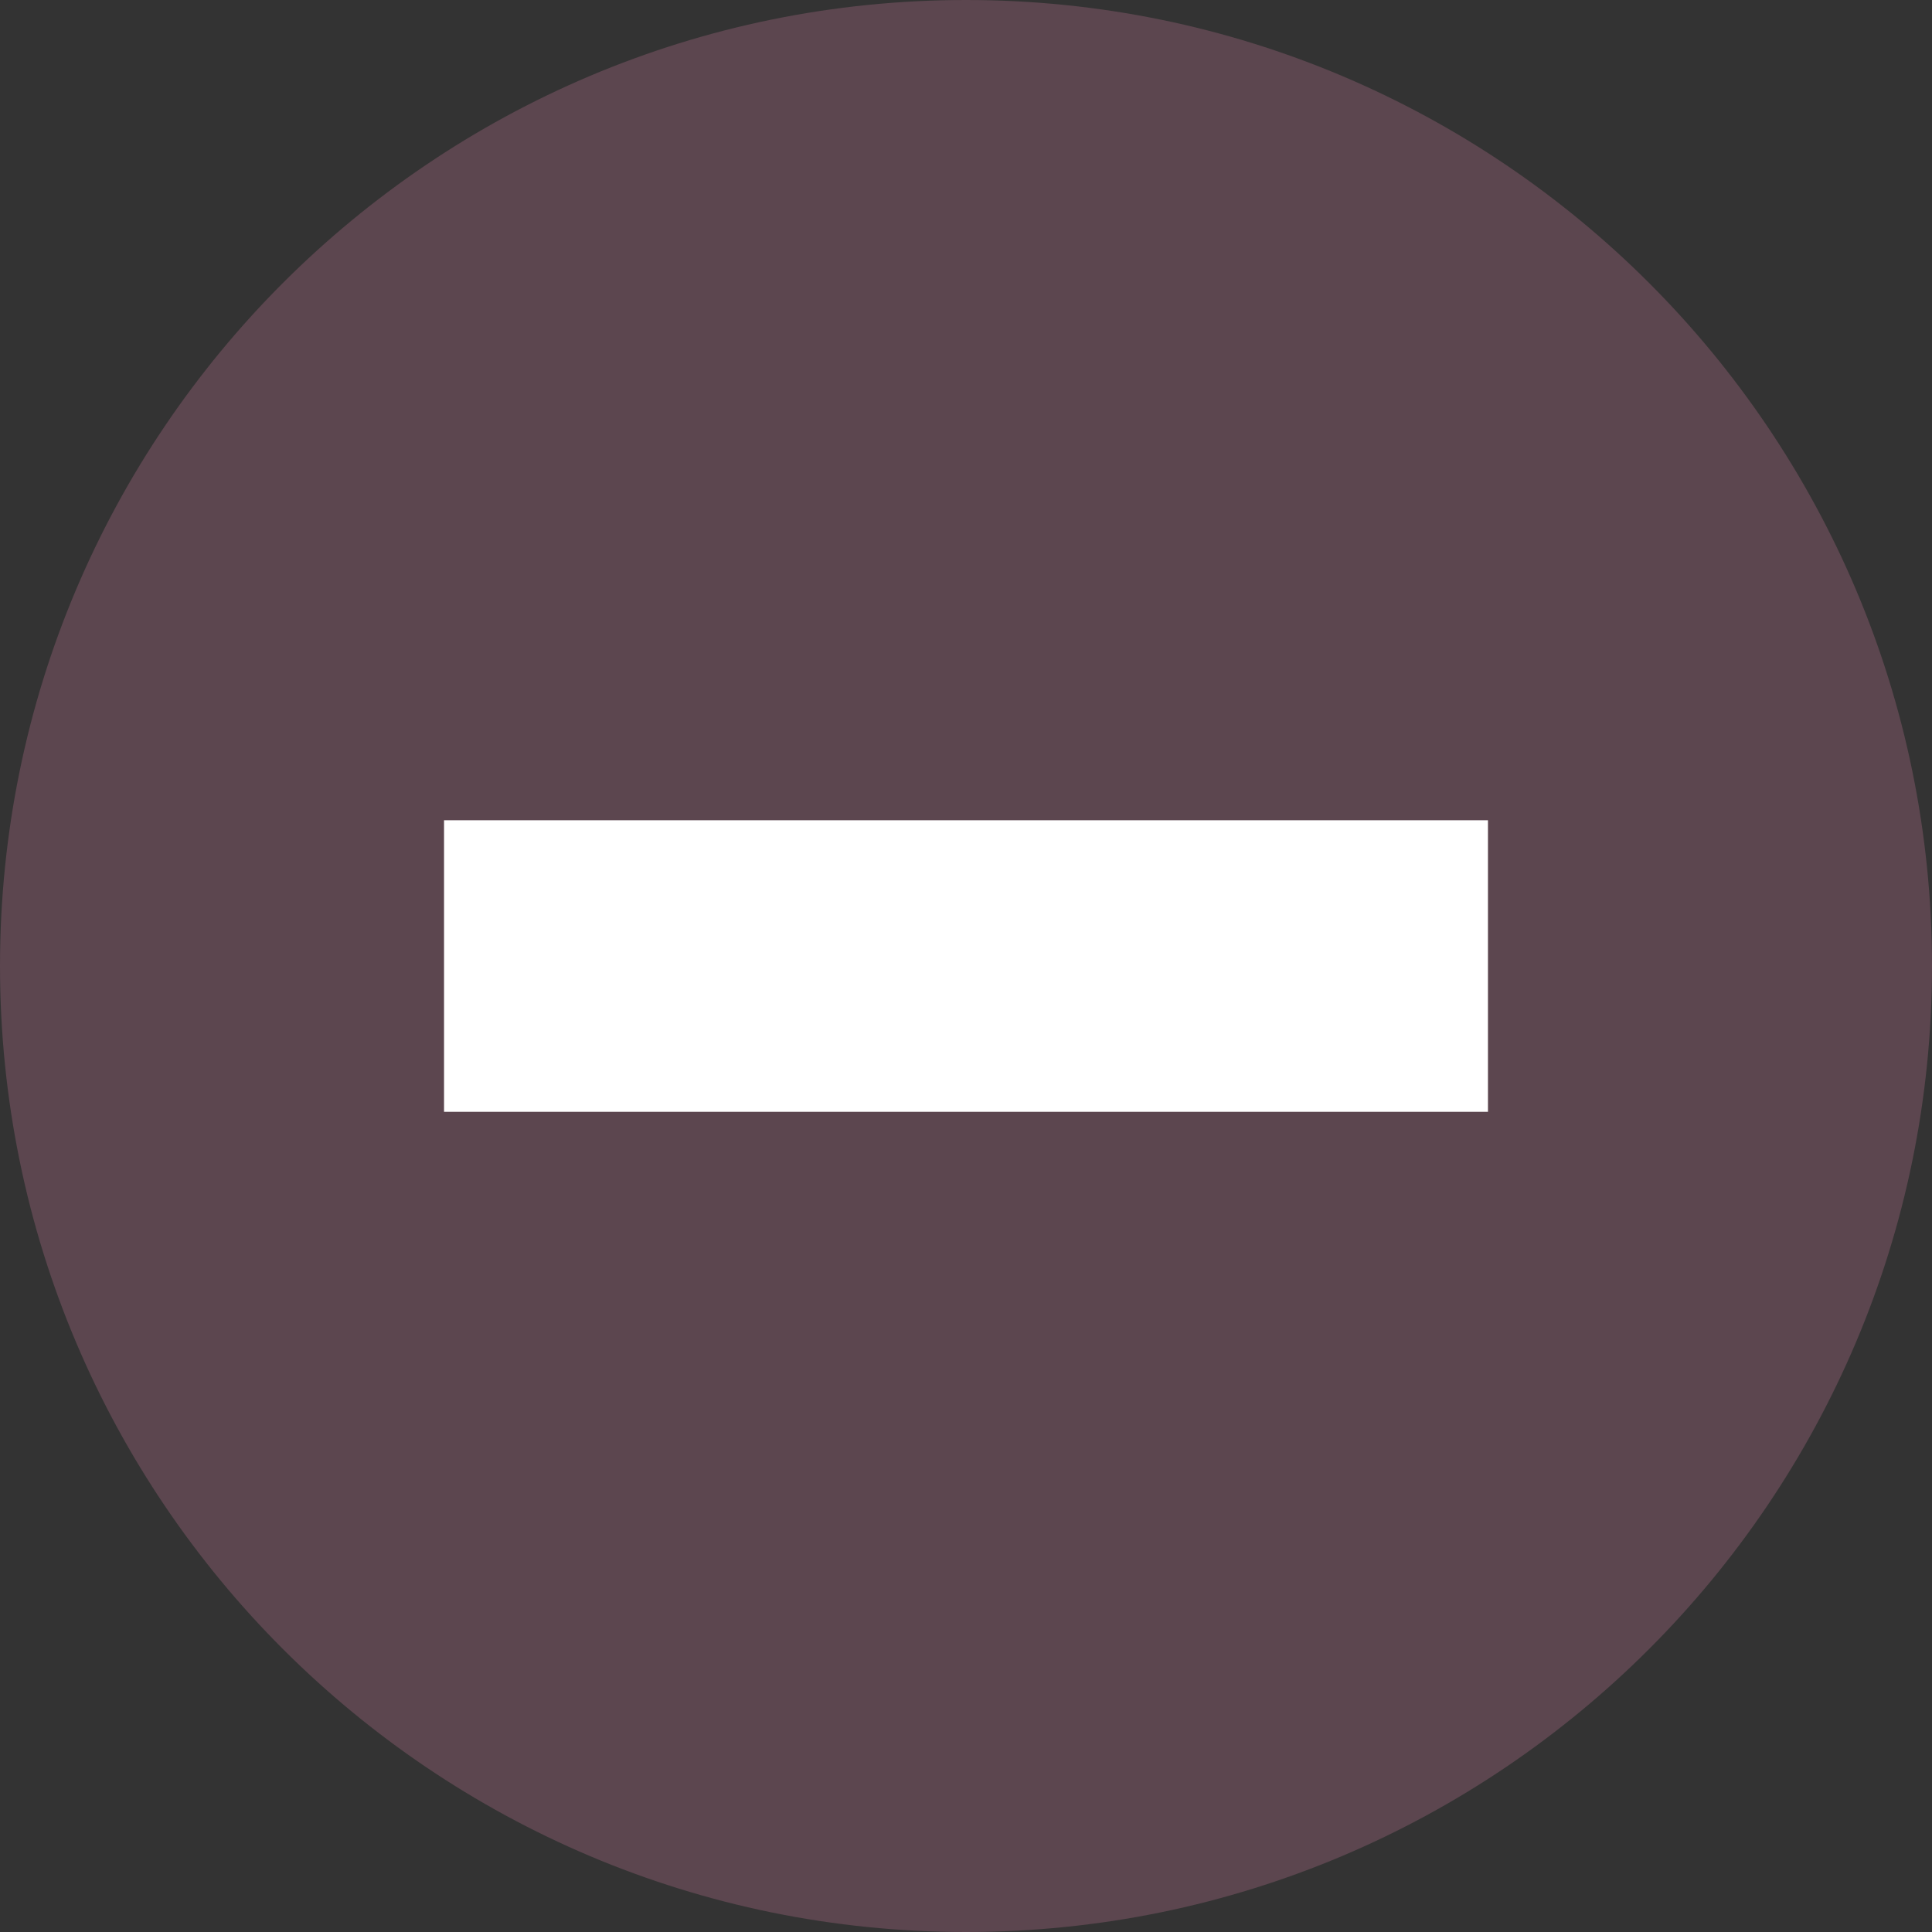
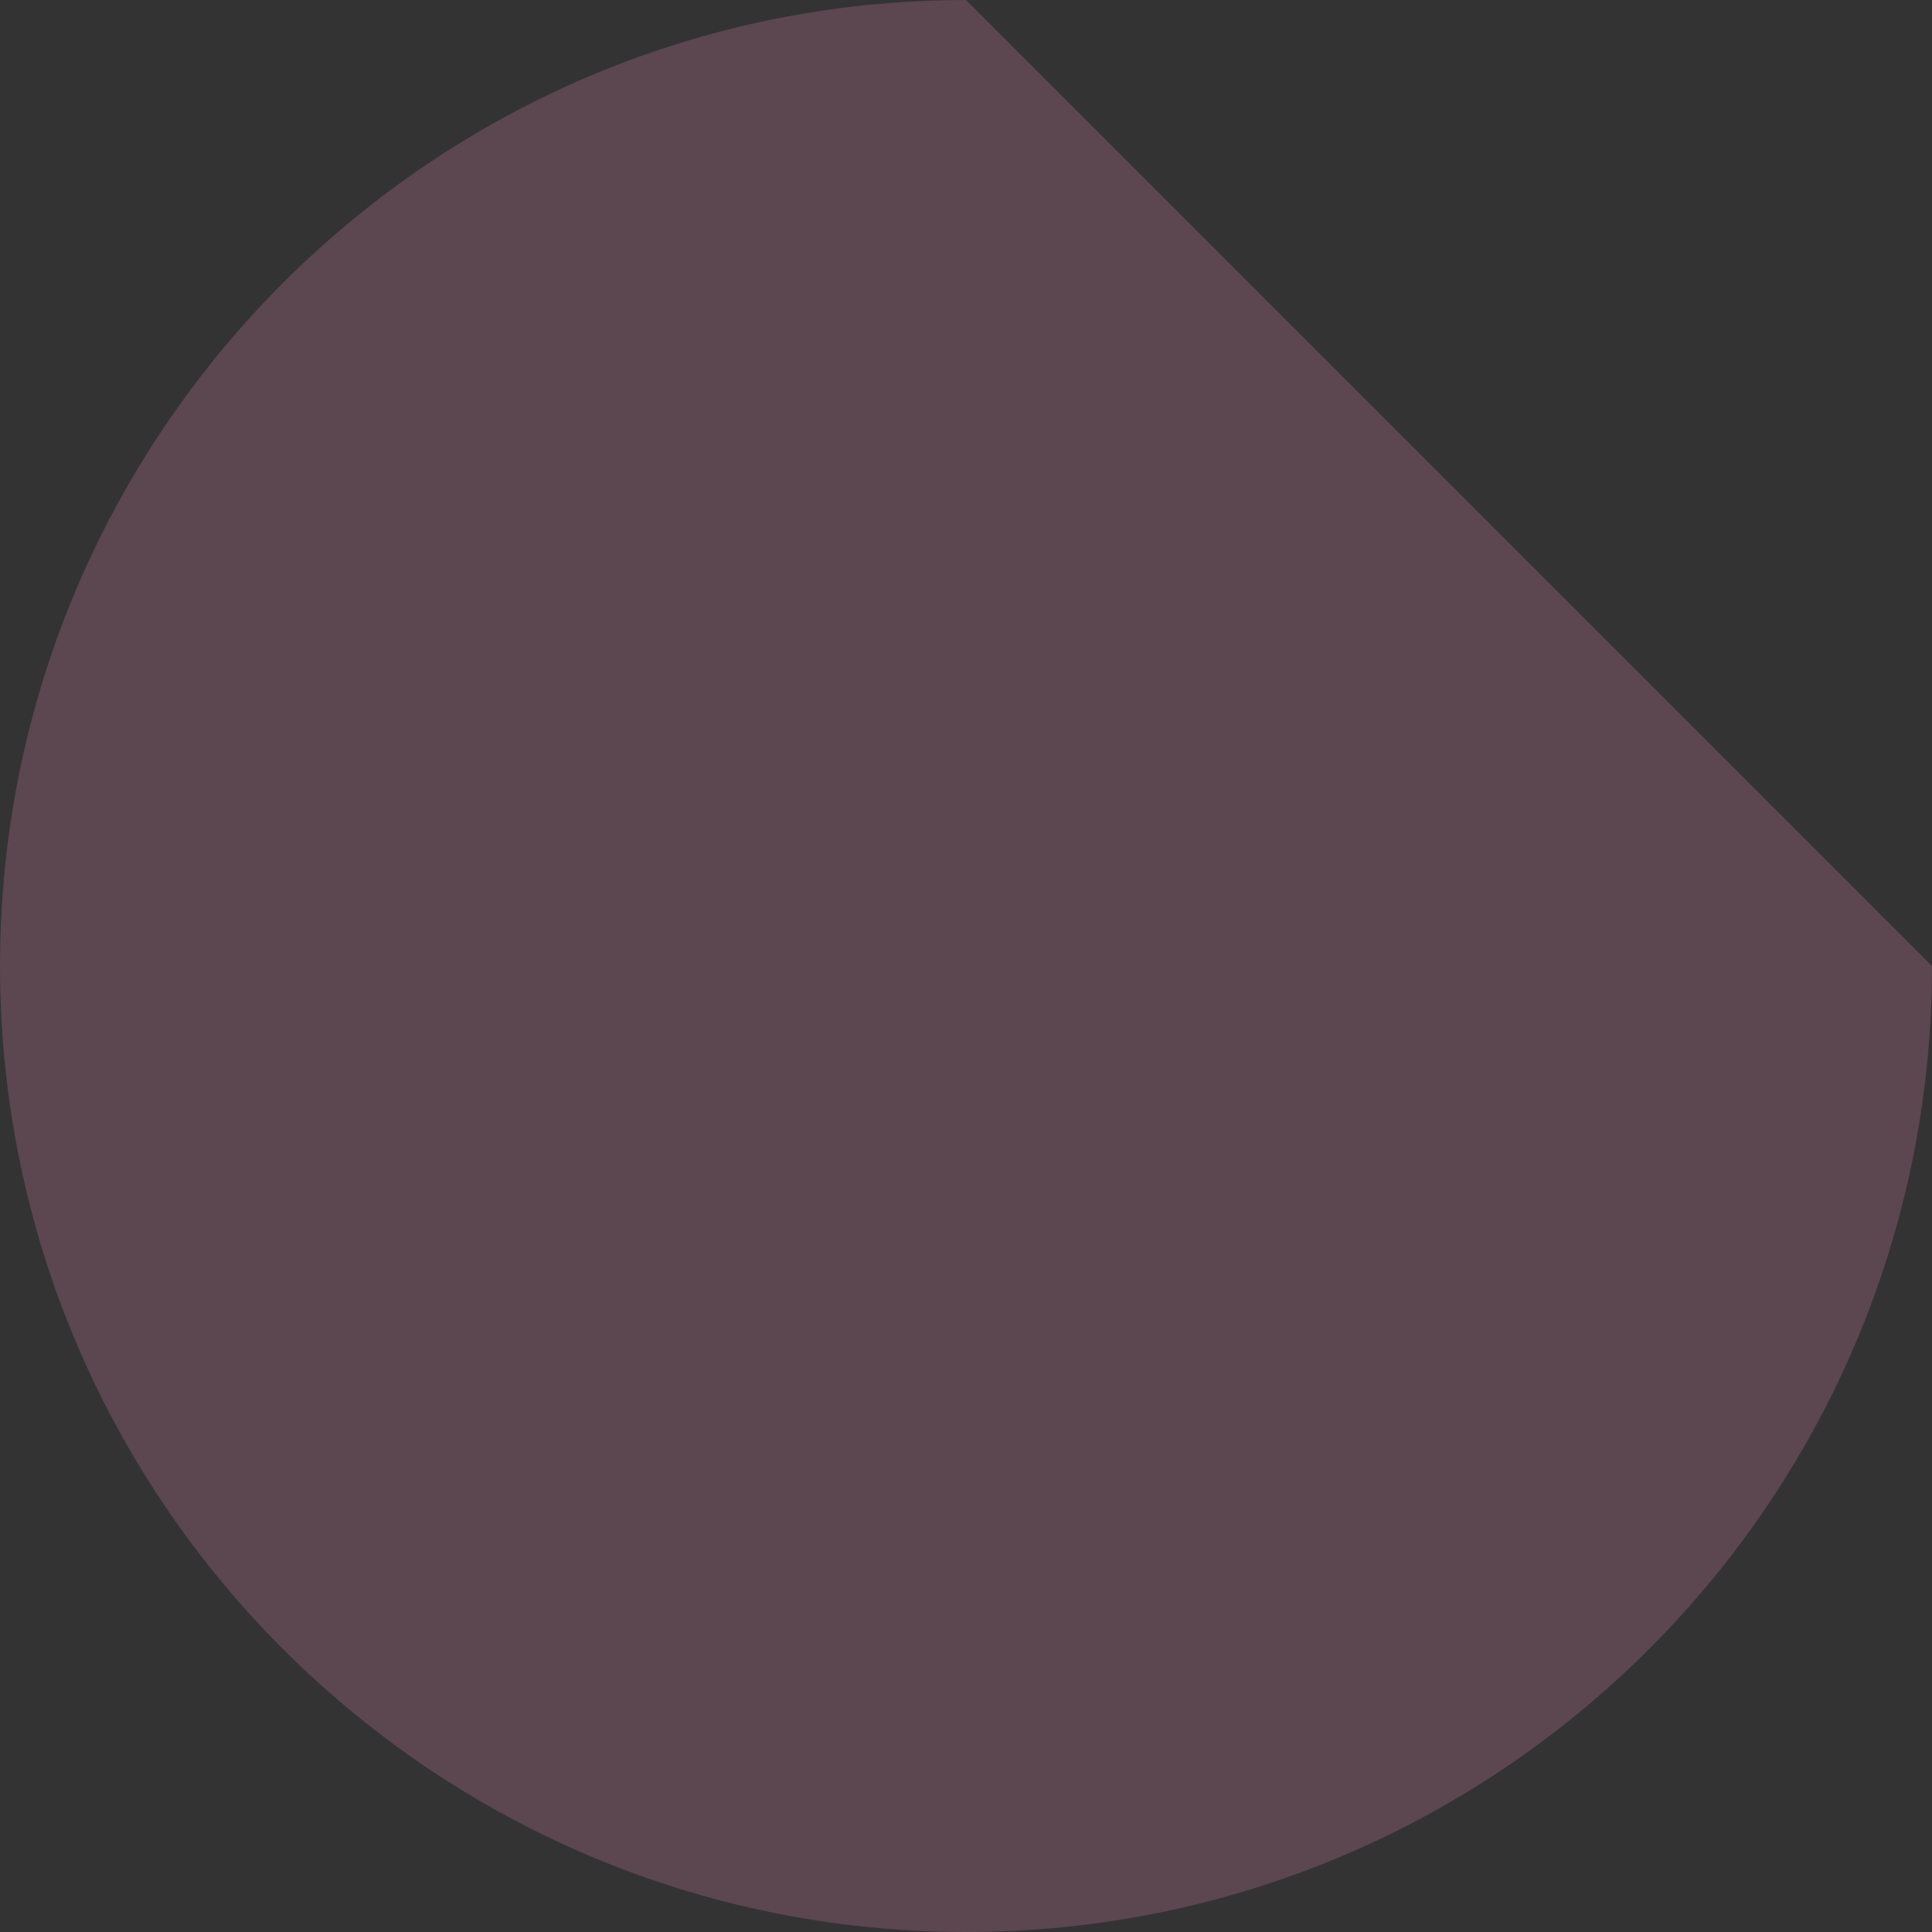
<svg xmlns="http://www.w3.org/2000/svg" width="36" height="36" viewBox="0 0 36 36" fill="none">
  <rect x="0" y="0" width="36" height="36" fill="#333333" stroke="none" />
-   <path data-figma-bg-blur-radius="4" d="M36 18C36 27.941 27.941 36 18 36C8.059 36 0 27.941 0 18C0 8.059 8.059 0 18 0C27.941 0 36 8.059 36 18Z" fill="#FF91C0" fill-opacity="0.2" />
-   <rect x="8.274" y="15.284" width="19.452" height="5.433" fill="white" />
+   <path data-figma-bg-blur-radius="4" d="M36 18C36 27.941 27.941 36 18 36C8.059 36 0 27.941 0 18C0 8.059 8.059 0 18 0Z" fill="#FF91C0" fill-opacity="0.2" />
  <defs>
    <clipPath id="bgblur_0_2816_240_clip_path" transform="translate(4 4)">
-       <path d="M36 18C36 27.941 27.941 36 18 36C8.059 36 0 27.941 0 18C0 8.059 8.059 0 18 0C27.941 0 36 8.059 36 18Z" />
-     </clipPath>
+       </clipPath>
  </defs>
</svg>